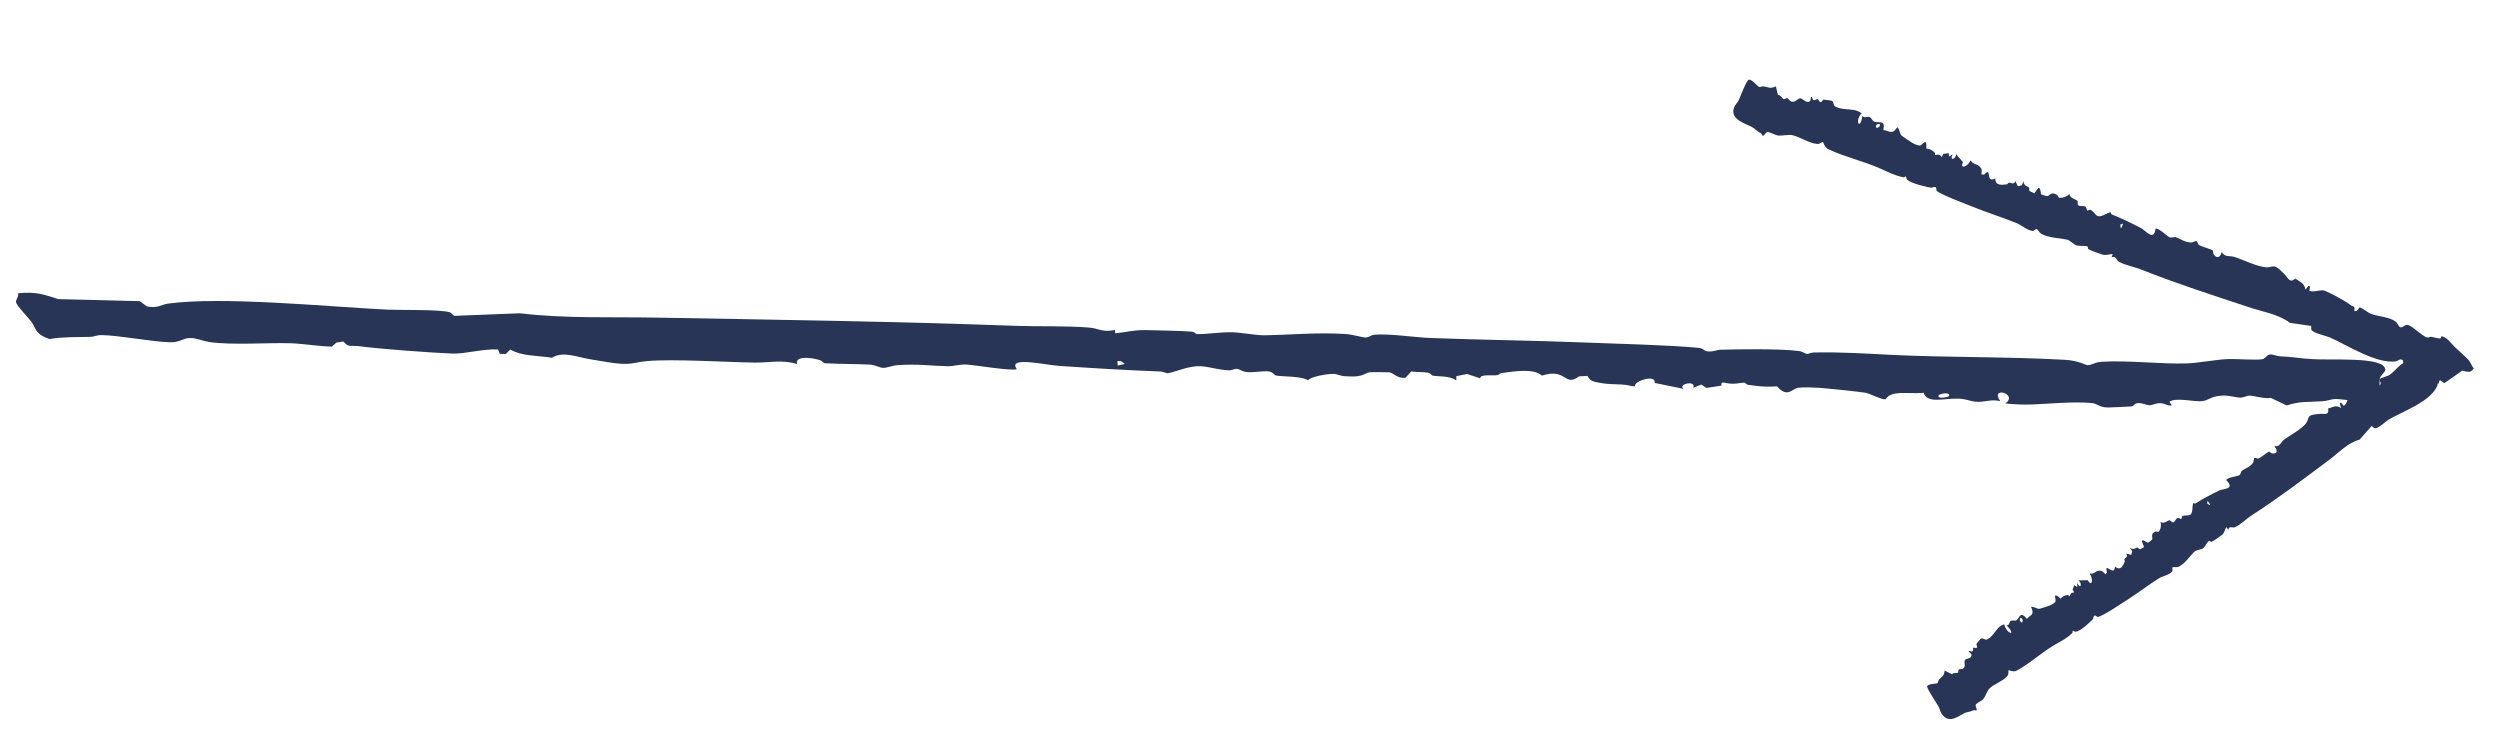
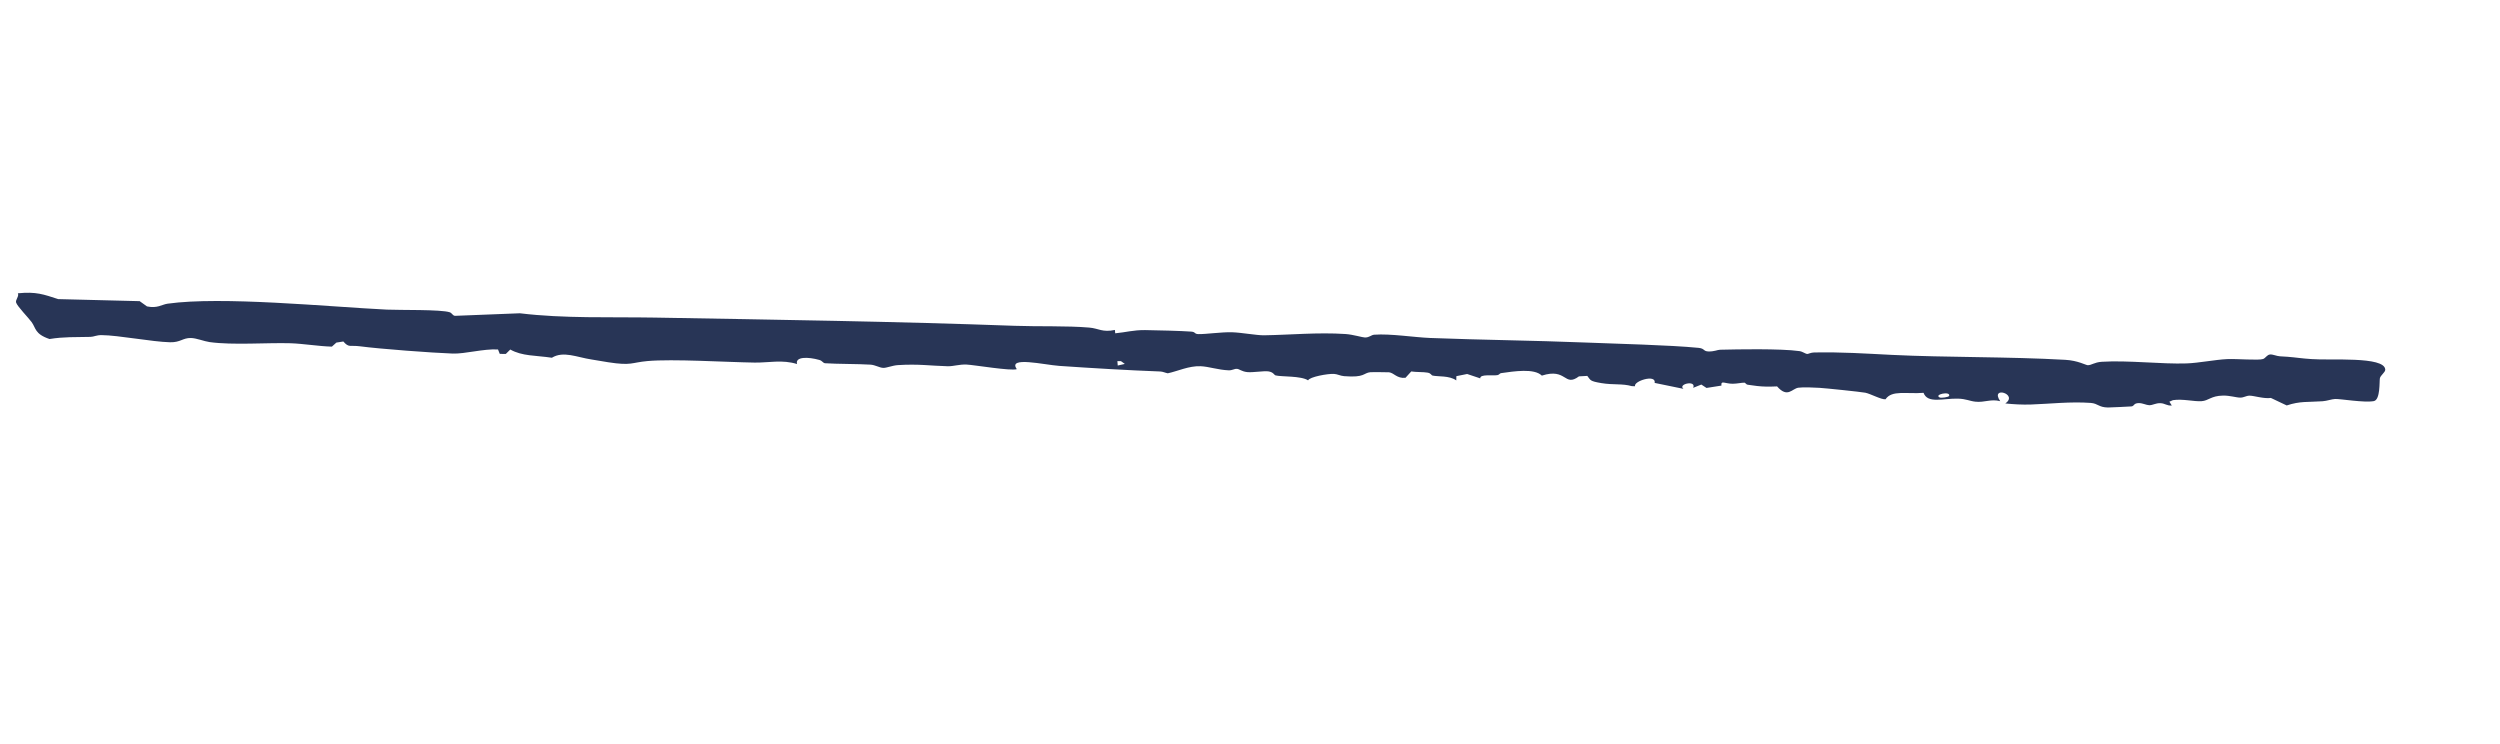
<svg xmlns="http://www.w3.org/2000/svg" width="84" height="25" viewBox="0 0 84 25" fill="none">
  <path d="M76.271 11.911C76.365 11.9 76.496 11.967 76.608 11.972C76.699 11.976 76.783 11.981 76.855 11.987C77.152 12.01 77.328 12.044 77.664 12.065C78.285 12.116 80.116 11.964 80.144 12.414C80.144 12.414 80.144 12.414 80.144 12.414C80.144 12.418 80.144 12.422 80.144 12.427C80.14 12.513 79.984 12.612 79.964 12.71C79.944 12.808 79.984 13.434 79.761 13.477C79.436 13.538 78.635 13.398 78.459 13.406C78.339 13.412 78.191 13.471 78.037 13.482C77.542 13.516 77.283 13.473 76.837 13.622C76.836 13.622 76.835 13.623 76.833 13.623C76.656 13.54 76.481 13.456 76.302 13.371C76.069 13.406 75.721 13.291 75.581 13.294C75.466 13.297 75.394 13.36 75.276 13.36C75.138 13.361 74.93 13.287 74.69 13.292C74.287 13.299 74.211 13.465 73.969 13.48C73.718 13.496 73.335 13.395 73.011 13.445C72.971 13.462 72.931 13.48 72.891 13.497C72.918 13.54 72.945 13.582 72.972 13.625C72.814 13.64 72.741 13.553 72.595 13.547C72.426 13.54 72.333 13.619 72.213 13.615C72.116 13.612 71.994 13.544 71.868 13.544C71.685 13.545 71.717 13.64 71.623 13.655C71.59 13.661 70.865 13.692 70.826 13.692C70.512 13.686 70.495 13.557 70.249 13.538C69.57 13.488 68.859 13.571 68.234 13.592C67.947 13.601 67.66 13.585 67.378 13.556C67.834 13.239 66.851 12.953 67.207 13.48C66.894 13.397 66.679 13.53 66.376 13.497C66.178 13.476 66.06 13.401 65.784 13.394C65.283 13.383 64.769 13.571 64.631 13.199C64.065 13.246 63.564 13.097 63.354 13.416C63.21 13.431 62.841 13.226 62.673 13.195C62.514 13.165 61.318 13.041 61.13 13.031C60.938 13.02 60.595 13.004 60.426 13.027C60.21 13.056 60.066 13.388 59.71 12.983C59.415 12.996 59.248 12.993 59.04 12.97C58.95 12.96 58.852 12.946 58.73 12.928C58.658 12.918 58.652 12.859 58.61 12.858C58.524 12.855 58.375 12.893 58.219 12.894C57.962 12.895 57.817 12.767 57.84 12.956C57.67 12.982 57.507 13.008 57.338 13.035C57.281 12.997 57.223 12.959 57.165 12.921C57.074 12.957 56.983 12.994 56.891 13.031C57.007 12.762 56.361 12.903 56.564 13.065C56.239 12.999 55.924 12.933 55.597 12.866C55.653 12.559 54.875 12.808 54.938 12.978C54.901 12.977 54.865 12.976 54.828 12.974C54.508 12.882 54.206 12.94 53.804 12.872C53.407 12.805 53.45 12.776 53.333 12.63C53.24 12.636 53.147 12.641 53.053 12.646C52.553 13.02 52.646 12.348 51.806 12.621C51.551 12.368 50.87 12.476 50.437 12.537C50.386 12.543 50.383 12.591 50.315 12.604C50.15 12.634 49.727 12.559 49.736 12.713C49.59 12.664 49.443 12.615 49.296 12.566C49.172 12.59 49.054 12.614 48.934 12.639C48.933 12.686 48.932 12.734 48.931 12.782C48.697 12.612 48.316 12.662 48.129 12.618C48.091 12.608 48.085 12.542 47.969 12.521C47.835 12.495 47.574 12.507 47.418 12.481C47.353 12.552 47.289 12.623 47.224 12.694C46.936 12.725 46.841 12.529 46.672 12.509C46.642 12.505 46.081 12.502 46.05 12.505C45.799 12.53 45.87 12.696 45.162 12.639C45.035 12.629 44.935 12.569 44.82 12.563C44.617 12.552 44 12.662 43.952 12.78C43.714 12.623 43.056 12.664 42.862 12.614C42.804 12.599 42.794 12.504 42.614 12.478C42.466 12.457 42.096 12.521 41.912 12.503C41.717 12.483 41.65 12.401 41.562 12.393C41.48 12.385 41.401 12.447 41.288 12.443C40.934 12.43 40.616 12.316 40.341 12.305C39.941 12.29 39.579 12.47 39.237 12.543C39.153 12.528 39.072 12.485 38.983 12.482C37.907 12.442 36.681 12.369 35.593 12.294C35.085 12.259 33.845 11.961 34.165 12.403C33.986 12.474 32.716 12.259 32.474 12.249C32.232 12.239 32.037 12.31 31.845 12.306C31.263 12.291 30.87 12.223 30.165 12.268C29.983 12.28 29.785 12.366 29.677 12.361C29.547 12.356 29.412 12.262 29.246 12.252C28.85 12.226 28.106 12.232 27.722 12.205C27.652 12.2 27.63 12.121 27.53 12.094C27.147 11.986 26.711 11.981 26.781 12.232C26.288 12.075 25.819 12.19 25.358 12.183C24.385 12.168 22.607 12.055 21.752 12.132C21.211 12.181 21.225 12.294 20.438 12.172C20.263 12.146 20.09 12.111 19.877 12.079C19.378 12.004 18.931 11.783 18.543 12.02C17.993 11.938 17.547 11.97 17.145 11.744C17.095 11.794 17.045 11.843 16.995 11.893C16.927 11.892 16.86 11.891 16.792 11.89C16.772 11.841 16.753 11.791 16.733 11.742C16.248 11.714 15.624 11.894 15.212 11.88C14.525 11.856 12.748 11.723 12.097 11.636C11.751 11.591 11.729 11.694 11.536 11.474C11.458 11.486 11.38 11.499 11.302 11.511C11.251 11.557 11.201 11.602 11.151 11.647C10.706 11.635 10.18 11.546 9.756 11.533C8.98 11.51 7.818 11.603 7.042 11.494C6.848 11.466 6.608 11.362 6.417 11.357C6.14 11.35 6.067 11.508 5.715 11.5C5.108 11.486 3.983 11.264 3.409 11.26C3.238 11.259 3.157 11.316 3.039 11.319C2.545 11.331 2.14 11.313 1.664 11.391C1.161 11.221 1.211 11.024 1.06 10.819C0.945 10.664 0.59 10.303 0.542 10.169C0.509 10.075 0.649 9.959 0.601 9.855C1.212 9.793 1.465 9.891 1.955 10.05C2.867 10.073 3.781 10.096 4.693 10.119C4.774 10.178 4.856 10.236 4.937 10.294C4.937 10.295 4.937 10.295 4.937 10.295C5.286 10.37 5.439 10.231 5.629 10.204C7.448 9.949 11.002 10.305 12.994 10.403C13.422 10.424 14.823 10.393 15.113 10.493C15.189 10.519 15.207 10.605 15.288 10.612C16.016 10.583 16.743 10.555 17.468 10.526C18.958 10.707 20.5 10.645 22.003 10.671C26.07 10.743 30.093 10.801 34.093 10.947C34.864 10.976 35.848 10.942 36.602 11.007C36.917 11.034 37.039 11.176 37.461 11.086C37.465 11.124 37.468 11.161 37.471 11.199C37.836 11.165 38.071 11.088 38.475 11.091C38.811 11.095 39.724 11.118 40.023 11.142C40.179 11.153 40.119 11.221 40.265 11.226C40.512 11.232 41.05 11.153 41.397 11.164C41.711 11.173 42.233 11.27 42.471 11.266C43.347 11.252 44.28 11.162 45.208 11.223C45.462 11.24 45.784 11.34 45.863 11.34C46.017 11.34 46.069 11.254 46.175 11.246C46.717 11.206 47.523 11.335 48.056 11.356C49.748 11.422 51.552 11.44 53.244 11.508C54.312 11.552 56.083 11.591 57.072 11.688C57.284 11.709 57.224 11.803 57.402 11.809C57.598 11.815 57.705 11.753 57.796 11.751C58.109 11.743 58.601 11.734 59.078 11.735C59.625 11.738 60.138 11.752 60.459 11.797C60.576 11.813 60.658 11.891 60.727 11.893C60.762 11.894 60.843 11.845 60.952 11.843C61.913 11.826 62.633 11.878 63.566 11.924C65.396 12.014 67.48 11.981 69.392 12.09C69.818 12.113 70.084 12.27 70.149 12.271C70.279 12.271 70.365 12.174 70.619 12.156C71.491 12.1 72.646 12.24 73.467 12.211C73.876 12.197 74.433 12.084 74.832 12.066C75.15 12.051 75.9 12.116 76.041 12.062C76.125 12.03 76.17 11.922 76.271 11.911ZM65.491 13.302C65.548 13.13 64.958 13.256 65.176 13.356C65.225 13.378 65.472 13.346 65.491 13.302ZM37.544 12.133C37.548 12.183 37.552 12.233 37.556 12.282C37.636 12.264 37.715 12.246 37.794 12.228C37.751 12.197 37.708 12.166 37.664 12.134C37.624 12.134 37.584 12.134 37.544 12.133Z" fill="#283556" />
-   <path d="M66.416 23.861C66.401 23.885 66.335 23.851 66.309 23.865C66.196 23.922 66.132 23.911 66.023 23.953C65.862 24.015 65.494 24.363 65.243 23.989C65.243 23.989 65.243 23.989 65.243 23.989C65.241 23.985 65.239 23.981 65.236 23.978C65.19 23.905 65.173 23.804 65.124 23.72C65.076 23.635 64.724 23.117 64.754 23.054C64.801 22.966 65.065 22.983 65.1 22.951C65.124 22.93 65.125 22.86 65.153 22.829C65.245 22.729 65.325 22.725 65.338 22.531C65.423 22.572 65.507 22.614 65.592 22.655C65.623 22.589 65.76 22.627 65.788 22.601C65.811 22.579 65.791 22.516 65.816 22.495C65.844 22.472 65.928 22.499 65.977 22.454C66.057 22.38 65.98 22.23 66.021 22.176C66.065 22.121 66.202 22.139 66.24 22.042C66.239 22.021 66.237 22 66.236 21.978C66.206 21.948 66.177 21.917 66.147 21.887C66.172 21.846 66.235 21.907 66.269 21.887C66.309 21.863 66.283 21.782 66.309 21.765C66.331 21.751 66.396 21.786 66.421 21.764C66.459 21.732 66.397 21.66 66.409 21.631C66.414 21.619 66.545 21.469 66.554 21.462C66.62 21.413 66.698 21.517 66.759 21.489C66.928 21.413 67.026 21.223 67.144 21.096C67.197 21.04 67.267 21.002 67.341 20.977C67.426 21.318 67.786 21.386 67.418 21.011C67.528 21.025 67.5 20.877 67.579 20.852C67.63 20.836 67.7 20.876 67.76 20.834C67.865 20.759 67.871 20.51 68.106 20.795C68.197 20.657 68.381 20.694 68.246 20.394C68.268 20.355 68.459 20.46 68.51 20.457C68.559 20.455 68.874 20.349 68.92 20.325C68.966 20.299 69.045 20.253 69.066 20.205C69.093 20.145 68.938 19.843 69.239 20.116C69.316 20.025 69.356 20.012 69.471 19.991C69.491 19.987 69.525 20.034 69.535 20.028C69.554 20.015 69.563 19.957 69.595 19.93C69.647 19.885 69.747 19.965 69.637 19.813C69.657 19.762 69.677 19.711 69.696 19.66C69.73 19.681 69.763 19.703 69.796 19.724C69.794 19.678 69.792 19.631 69.79 19.585C69.918 19.827 69.97 19.6 69.837 19.5C69.941 19.499 70.045 19.497 70.148 19.495C70.31 19.759 70.328 19.419 70.22 19.288C70.228 19.283 70.237 19.278 70.245 19.272C70.364 19.292 70.393 19.192 70.512 19.178C70.631 19.165 70.64 19.196 70.746 19.296C70.762 19.275 70.778 19.254 70.794 19.234C70.687 18.837 71.043 19.41 71.064 19.037C71.26 19.201 71.336 18.995 71.392 18.868C71.399 18.853 71.373 18.814 71.38 18.791C71.397 18.737 71.526 18.725 71.437 18.599C71.495 18.614 71.552 18.63 71.609 18.645C71.621 18.604 71.632 18.562 71.643 18.521C71.616 18.482 71.59 18.442 71.563 18.402C71.707 18.502 71.757 18.393 71.82 18.398C71.833 18.399 71.872 18.453 71.907 18.45C71.95 18.448 71.995 18.394 72.042 18.387C72.016 18.317 71.989 18.247 71.962 18.177C72.005 18.101 72.135 18.246 72.181 18.233C72.189 18.231 72.305 18.137 72.31 18.129C72.346 18.065 72.239 17.939 72.417 17.862C72.449 17.849 72.503 17.881 72.53 17.866C72.577 17.839 72.641 17.641 72.586 17.535C72.723 17.622 72.835 17.474 72.902 17.481C72.922 17.484 72.978 17.561 73.029 17.551C73.071 17.543 73.112 17.424 73.16 17.407C73.211 17.39 73.271 17.446 73.294 17.437C73.315 17.429 73.296 17.364 73.322 17.348C73.401 17.297 73.53 17.336 73.593 17.296C73.684 17.239 73.657 17.027 73.685 16.907C73.711 16.905 73.752 16.926 73.772 16.914C74.016 16.757 74.308 16.605 74.573 16.477C74.696 16.417 75.119 16.446 74.805 16.136C74.802 16.047 75.183 16.002 75.238 15.968C75.293 15.934 75.293 15.841 75.335 15.812C75.461 15.724 75.582 15.71 75.701 15.55C75.731 15.508 75.724 15.403 75.748 15.388C75.778 15.37 75.858 15.423 75.898 15.403C75.994 15.354 76.143 15.219 76.237 15.175C76.254 15.167 76.303 15.229 76.338 15.234C76.478 15.255 76.57 15.184 76.415 14.988C76.604 15.031 76.635 14.856 76.734 14.78C76.942 14.622 77.371 14.405 77.502 14.192C77.585 14.057 77.519 13.966 77.749 13.929C77.8 13.921 77.855 13.919 77.916 13.908C78.06 13.884 78.277 13.987 78.223 13.724C78.382 13.695 78.455 13.592 78.665 13.708C78.647 13.658 78.629 13.608 78.612 13.559C78.626 13.548 78.641 13.537 78.655 13.525C78.687 13.563 78.719 13.6 78.75 13.637C78.866 13.576 78.892 13.318 78.984 13.258C79.139 13.157 79.578 12.957 79.76 12.915C79.857 12.892 79.803 12.802 79.966 12.951C79.975 12.927 79.984 12.903 79.993 12.879C79.978 12.833 79.963 12.787 79.948 12.74C80.046 12.672 80.204 12.654 80.298 12.591C80.469 12.474 80.656 12.194 80.876 12.149C80.932 12.138 81.04 12.182 81.081 12.153C81.142 12.11 81.068 11.967 81.145 11.912C81.278 11.818 81.633 11.804 81.753 11.707C81.788 11.678 81.773 11.617 81.796 11.594C81.89 11.498 81.983 11.442 82.037 11.294C82.236 11.347 82.336 11.518 82.483 11.661C82.593 11.769 82.869 12.006 82.954 12.108C83.014 12.18 83.05 12.3 83.118 12.377C83.028 12.536 82.921 12.499 82.731 12.453C82.531 12.593 82.331 12.734 82.131 12.875C82.082 12.841 82.032 12.806 81.983 12.772C81.982 12.772 81.982 12.772 81.982 12.772C81.868 12.771 81.915 12.912 81.891 12.968C81.662 13.497 80.733 13.823 80.27 14.091C80.17 14.148 79.901 14.419 79.785 14.387C79.755 14.379 79.702 14.31 79.682 14.319C79.549 14.47 79.416 14.62 79.283 14.771C78.877 14.881 78.595 15.202 78.272 15.443C77.398 16.094 76.54 16.749 75.638 17.327C75.464 17.439 75.281 17.638 75.09 17.716C75.01 17.749 74.904 17.653 74.869 17.801C74.847 17.77 74.826 17.74 74.804 17.71C74.748 17.801 74.744 17.906 74.658 17.973C74.586 18.03 74.388 18.169 74.313 18.202C74.274 18.22 74.248 18.153 74.216 18.175C74.161 18.213 74.096 18.373 74.019 18.424C73.949 18.471 73.787 18.482 73.74 18.528C73.571 18.691 73.427 18.93 73.204 19.041C73.142 19.071 73.019 19.045 73.003 19.059C72.971 19.086 73.009 19.166 72.992 19.191C72.906 19.317 72.663 19.354 72.545 19.428C72.159 19.669 71.78 19.969 71.395 20.207C71.151 20.358 70.765 20.634 70.508 20.726C70.453 20.746 70.412 20.658 70.373 20.684C70.329 20.714 70.341 20.784 70.323 20.802C70.201 20.928 69.923 21.193 69.751 21.227C69.718 21.234 69.658 21.184 69.643 21.194C69.635 21.2 69.646 21.254 69.624 21.275C69.435 21.457 69.261 21.537 69.04 21.664C68.618 21.906 68.202 22.299 67.749 22.539C67.65 22.592 67.504 22.51 67.492 22.52C67.465 22.542 67.502 22.637 67.458 22.697C67.311 22.893 66.993 22.977 66.838 23.141C66.761 23.222 66.708 23.41 66.635 23.493C66.576 23.559 66.381 23.63 66.38 23.697C66.38 23.738 66.431 23.834 66.416 23.861ZM67.871 20.86C67.954 21.012 68.007 20.804 67.906 20.76C67.883 20.75 67.849 20.82 67.871 20.86ZM74.263 16.95C74.234 16.91 74.206 16.869 74.177 16.829C74.171 16.858 74.165 16.887 74.159 16.915C74.185 16.933 74.212 16.952 74.238 16.97C74.246 16.963 74.255 16.957 74.263 16.95Z" fill="#283556" />
-   <path d="M59.238 4.561C59.206 4.561 59.189 4.486 59.157 4.47C59.022 4.402 58.986 4.341 58.868 4.269C58.694 4.162 58.106 4.03 58.266 3.609C58.266 3.609 58.266 3.609 58.266 3.609C58.267 3.605 58.269 3.6 58.271 3.596C58.303 3.517 58.384 3.447 58.425 3.359C58.467 3.271 58.684 2.683 58.764 2.675C58.878 2.669 59.055 2.908 59.11 2.922C59.147 2.93 59.212 2.894 59.261 2.902C59.419 2.927 59.481 2.995 59.668 2.901C59.692 2.997 59.716 3.093 59.74 3.19C59.823 3.181 59.889 3.321 59.933 3.331C59.969 3.34 60.012 3.287 60.049 3.298C60.091 3.31 60.128 3.398 60.205 3.416C60.331 3.446 60.412 3.297 60.491 3.304C60.574 3.312 60.657 3.441 60.774 3.422C60.792 3.409 60.811 3.397 60.829 3.384C60.836 3.342 60.842 3.299 60.848 3.257C60.903 3.257 60.893 3.345 60.937 3.363C60.988 3.384 61.043 3.318 61.078 3.332C61.107 3.343 61.122 3.419 61.161 3.429C61.217 3.444 61.238 3.352 61.274 3.346C61.288 3.345 61.521 3.377 61.533 3.381C61.626 3.413 61.589 3.536 61.658 3.575C61.851 3.681 62.097 3.663 62.299 3.697C62.389 3.713 62.474 3.753 62.551 3.804C62.302 4.063 62.503 4.414 62.577 3.89C62.644 3.994 62.76 3.888 62.84 3.944C62.891 3.98 62.906 4.062 62.988 4.091C63.134 4.143 63.365 4.013 63.276 4.372C63.469 4.376 63.569 4.557 63.746 4.277C63.797 4.275 63.84 4.498 63.88 4.542C63.918 4.582 64.244 4.8 64.3 4.826C64.357 4.853 64.458 4.897 64.517 4.889C64.591 4.88 64.754 4.581 64.724 4.991C64.863 5.01 64.905 5.038 65.008 5.126C65.026 5.141 65.008 5.197 65.02 5.202C65.046 5.212 65.106 5.188 65.154 5.201C65.233 5.222 65.233 5.353 65.291 5.174C65.353 5.164 65.414 5.153 65.475 5.143C65.48 5.184 65.485 5.224 65.489 5.265C65.53 5.238 65.571 5.211 65.612 5.184C65.484 5.427 65.73 5.348 65.724 5.179C65.801 5.269 65.878 5.358 65.956 5.448C65.832 5.731 66.156 5.562 66.197 5.398C66.208 5.402 66.219 5.407 66.23 5.411C66.298 5.525 66.412 5.496 66.511 5.593C66.61 5.689 66.588 5.713 66.574 5.86C66.605 5.863 66.635 5.866 66.666 5.869C66.951 5.56 66.686 6.181 67.043 5.997C67.036 6.256 67.28 6.211 67.437 6.192C67.456 6.189 67.473 6.145 67.498 6.139C67.56 6.125 67.665 6.23 67.716 6.085C67.744 6.143 67.772 6.202 67.8 6.26C67.846 6.247 67.891 6.235 67.937 6.222C67.954 6.178 67.971 6.133 67.988 6.088C68.002 6.268 68.138 6.252 68.18 6.31C68.188 6.322 68.167 6.384 68.195 6.414C68.228 6.45 68.311 6.46 68.351 6.498C68.396 6.436 68.441 6.375 68.486 6.314C68.586 6.31 68.548 6.501 68.593 6.535C68.601 6.541 68.772 6.591 68.783 6.59C68.868 6.588 68.905 6.426 69.105 6.54C69.141 6.56 69.151 6.625 69.184 6.64C69.243 6.667 69.471 6.615 69.528 6.509C69.548 6.676 69.765 6.694 69.808 6.756C69.82 6.775 69.79 6.865 69.837 6.904C69.874 6.936 70.013 6.908 70.064 6.94C70.117 6.976 70.109 7.058 70.134 7.073C70.156 7.088 70.202 7.036 70.236 7.049C70.34 7.091 70.398 7.224 70.481 7.258C70.6 7.306 70.774 7.168 70.905 7.127C70.925 7.148 70.935 7.196 70.961 7.206C71.283 7.335 71.635 7.506 71.946 7.668C72.09 7.742 72.373 8.127 72.426 7.685C72.505 7.634 72.824 7.942 72.896 7.972C72.967 8.001 73.052 7.951 73.11 7.971C73.283 8.033 73.384 8.132 73.617 8.148C73.677 8.152 73.768 8.088 73.799 8.101C73.837 8.117 73.847 8.216 73.895 8.24C74.01 8.297 74.242 8.354 74.35 8.412C74.37 8.423 74.35 8.498 74.371 8.532C74.453 8.666 74.586 8.707 74.652 8.466C74.75 8.654 74.934 8.586 75.074 8.631C75.372 8.727 75.882 8.983 76.173 8.981C76.357 8.981 76.392 8.875 76.594 9.054C76.638 9.094 76.68 9.141 76.735 9.189C76.862 9.301 76.926 9.546 77.127 9.357C77.27 9.48 77.417 9.487 77.465 9.732C77.497 9.69 77.53 9.648 77.562 9.606C77.583 9.612 77.604 9.619 77.624 9.625C77.613 9.673 77.603 9.721 77.591 9.769C77.732 9.836 77.987 9.719 78.109 9.767C78.315 9.848 78.818 10.122 78.99 10.257C79.081 10.329 79.124 10.234 79.107 10.457C79.135 10.451 79.164 10.446 79.192 10.441C79.224 10.403 79.255 10.365 79.286 10.326C79.419 10.375 79.551 10.503 79.678 10.55C79.91 10.637 80.302 10.648 80.504 10.815C80.555 10.857 80.593 10.975 80.651 10.996C80.734 11.026 80.811 10.884 80.917 10.921C81.1 10.985 81.372 11.287 81.548 11.339C81.6 11.355 81.645 11.308 81.683 11.315C81.84 11.346 81.959 11.396 82.133 11.364C82.23 11.565 82.147 11.745 82.123 11.95C82.105 12.105 82.09 12.474 82.058 12.604C82.036 12.695 81.953 12.791 81.932 12.893C81.721 12.9 81.677 12.787 81.58 12.596C81.305 12.498 81.031 12.4 80.756 12.302C80.751 12.24 80.746 12.178 80.742 12.117C80.742 12.117 80.742 12.117 80.742 12.117C80.66 12.017 80.564 12.134 80.496 12.143C79.845 12.23 78.868 11.598 78.286 11.339C78.16 11.283 77.716 11.195 77.661 11.077C77.646 11.046 77.671 10.963 77.648 10.95C77.413 10.916 77.178 10.882 76.944 10.848C76.546 10.553 76.047 10.482 75.591 10.331C74.357 9.922 73.132 9.529 71.945 9.057C71.716 8.965 71.4 8.914 71.189 8.79C71.101 8.738 71.111 8.594 70.951 8.643C70.963 8.608 70.974 8.572 70.986 8.537C70.862 8.538 70.763 8.591 70.639 8.553C70.534 8.521 70.263 8.424 70.177 8.376C70.133 8.352 70.175 8.293 70.132 8.277C70.056 8.25 69.863 8.279 69.76 8.24C69.667 8.205 69.538 8.07 69.462 8.053C69.189 7.994 68.865 7.998 68.601 7.864C68.528 7.827 68.463 7.705 68.438 7.698C68.39 7.686 68.345 7.762 68.309 7.761C68.13 7.754 67.92 7.563 67.766 7.5C67.264 7.295 66.713 7.126 66.214 6.92C65.899 6.789 65.363 6.602 65.092 6.429C65.034 6.391 65.085 6.308 65.032 6.288C64.972 6.265 64.917 6.314 64.888 6.308C64.684 6.27 64.238 6.171 64.081 6.04C64.051 6.015 64.053 5.936 64.032 5.928C64.022 5.924 63.98 5.963 63.946 5.956C63.64 5.889 63.44 5.781 63.164 5.657C62.633 5.42 61.971 5.271 61.42 5.007C61.3 4.949 61.268 4.777 61.25 4.772C61.211 4.76 61.151 4.845 61.064 4.838C60.778 4.817 60.468 4.585 60.205 4.539C60.075 4.516 59.864 4.571 59.734 4.552C59.631 4.537 59.424 4.405 59.362 4.441C59.324 4.463 59.274 4.56 59.238 4.561ZM63.045 4.203C62.967 4.358 63.196 4.291 63.162 4.179C63.155 4.154 63.066 4.162 63.045 4.203ZM71.287 7.654C71.303 7.607 71.319 7.56 71.335 7.513C71.304 7.524 71.273 7.534 71.242 7.545C71.245 7.577 71.248 7.61 71.25 7.643C71.262 7.647 71.275 7.65 71.287 7.654Z" fill="#283556" />
</svg>